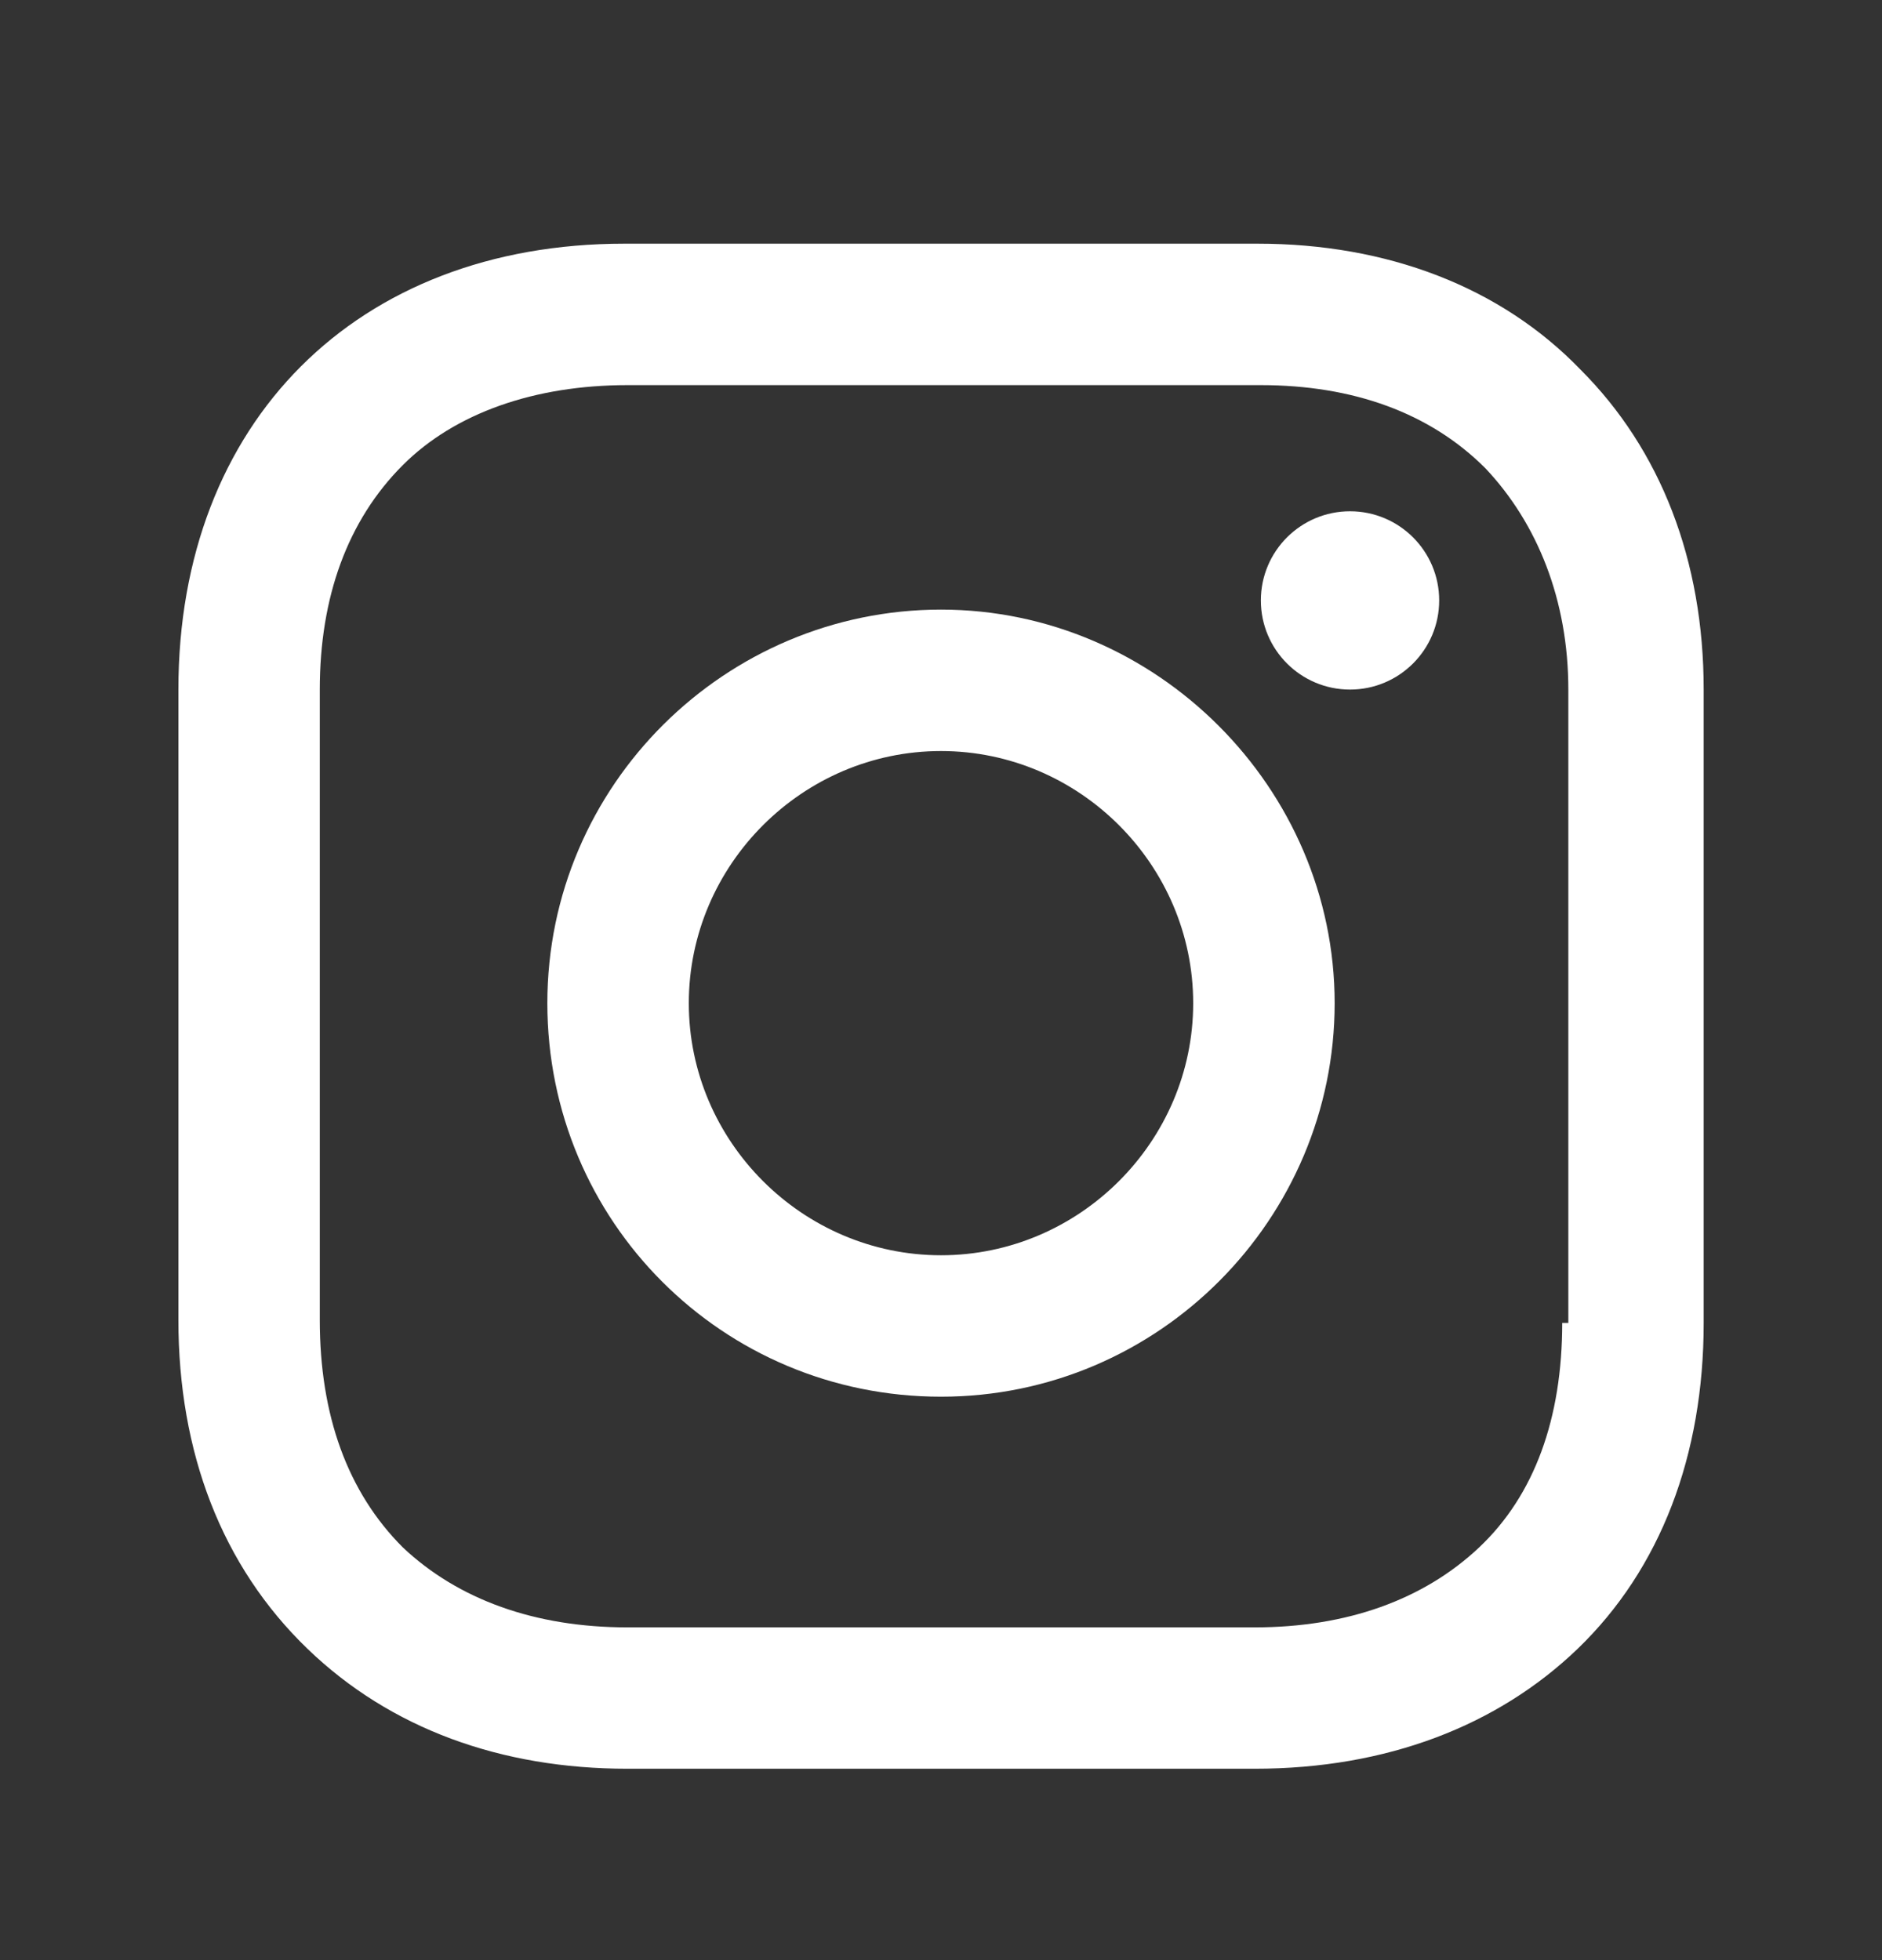
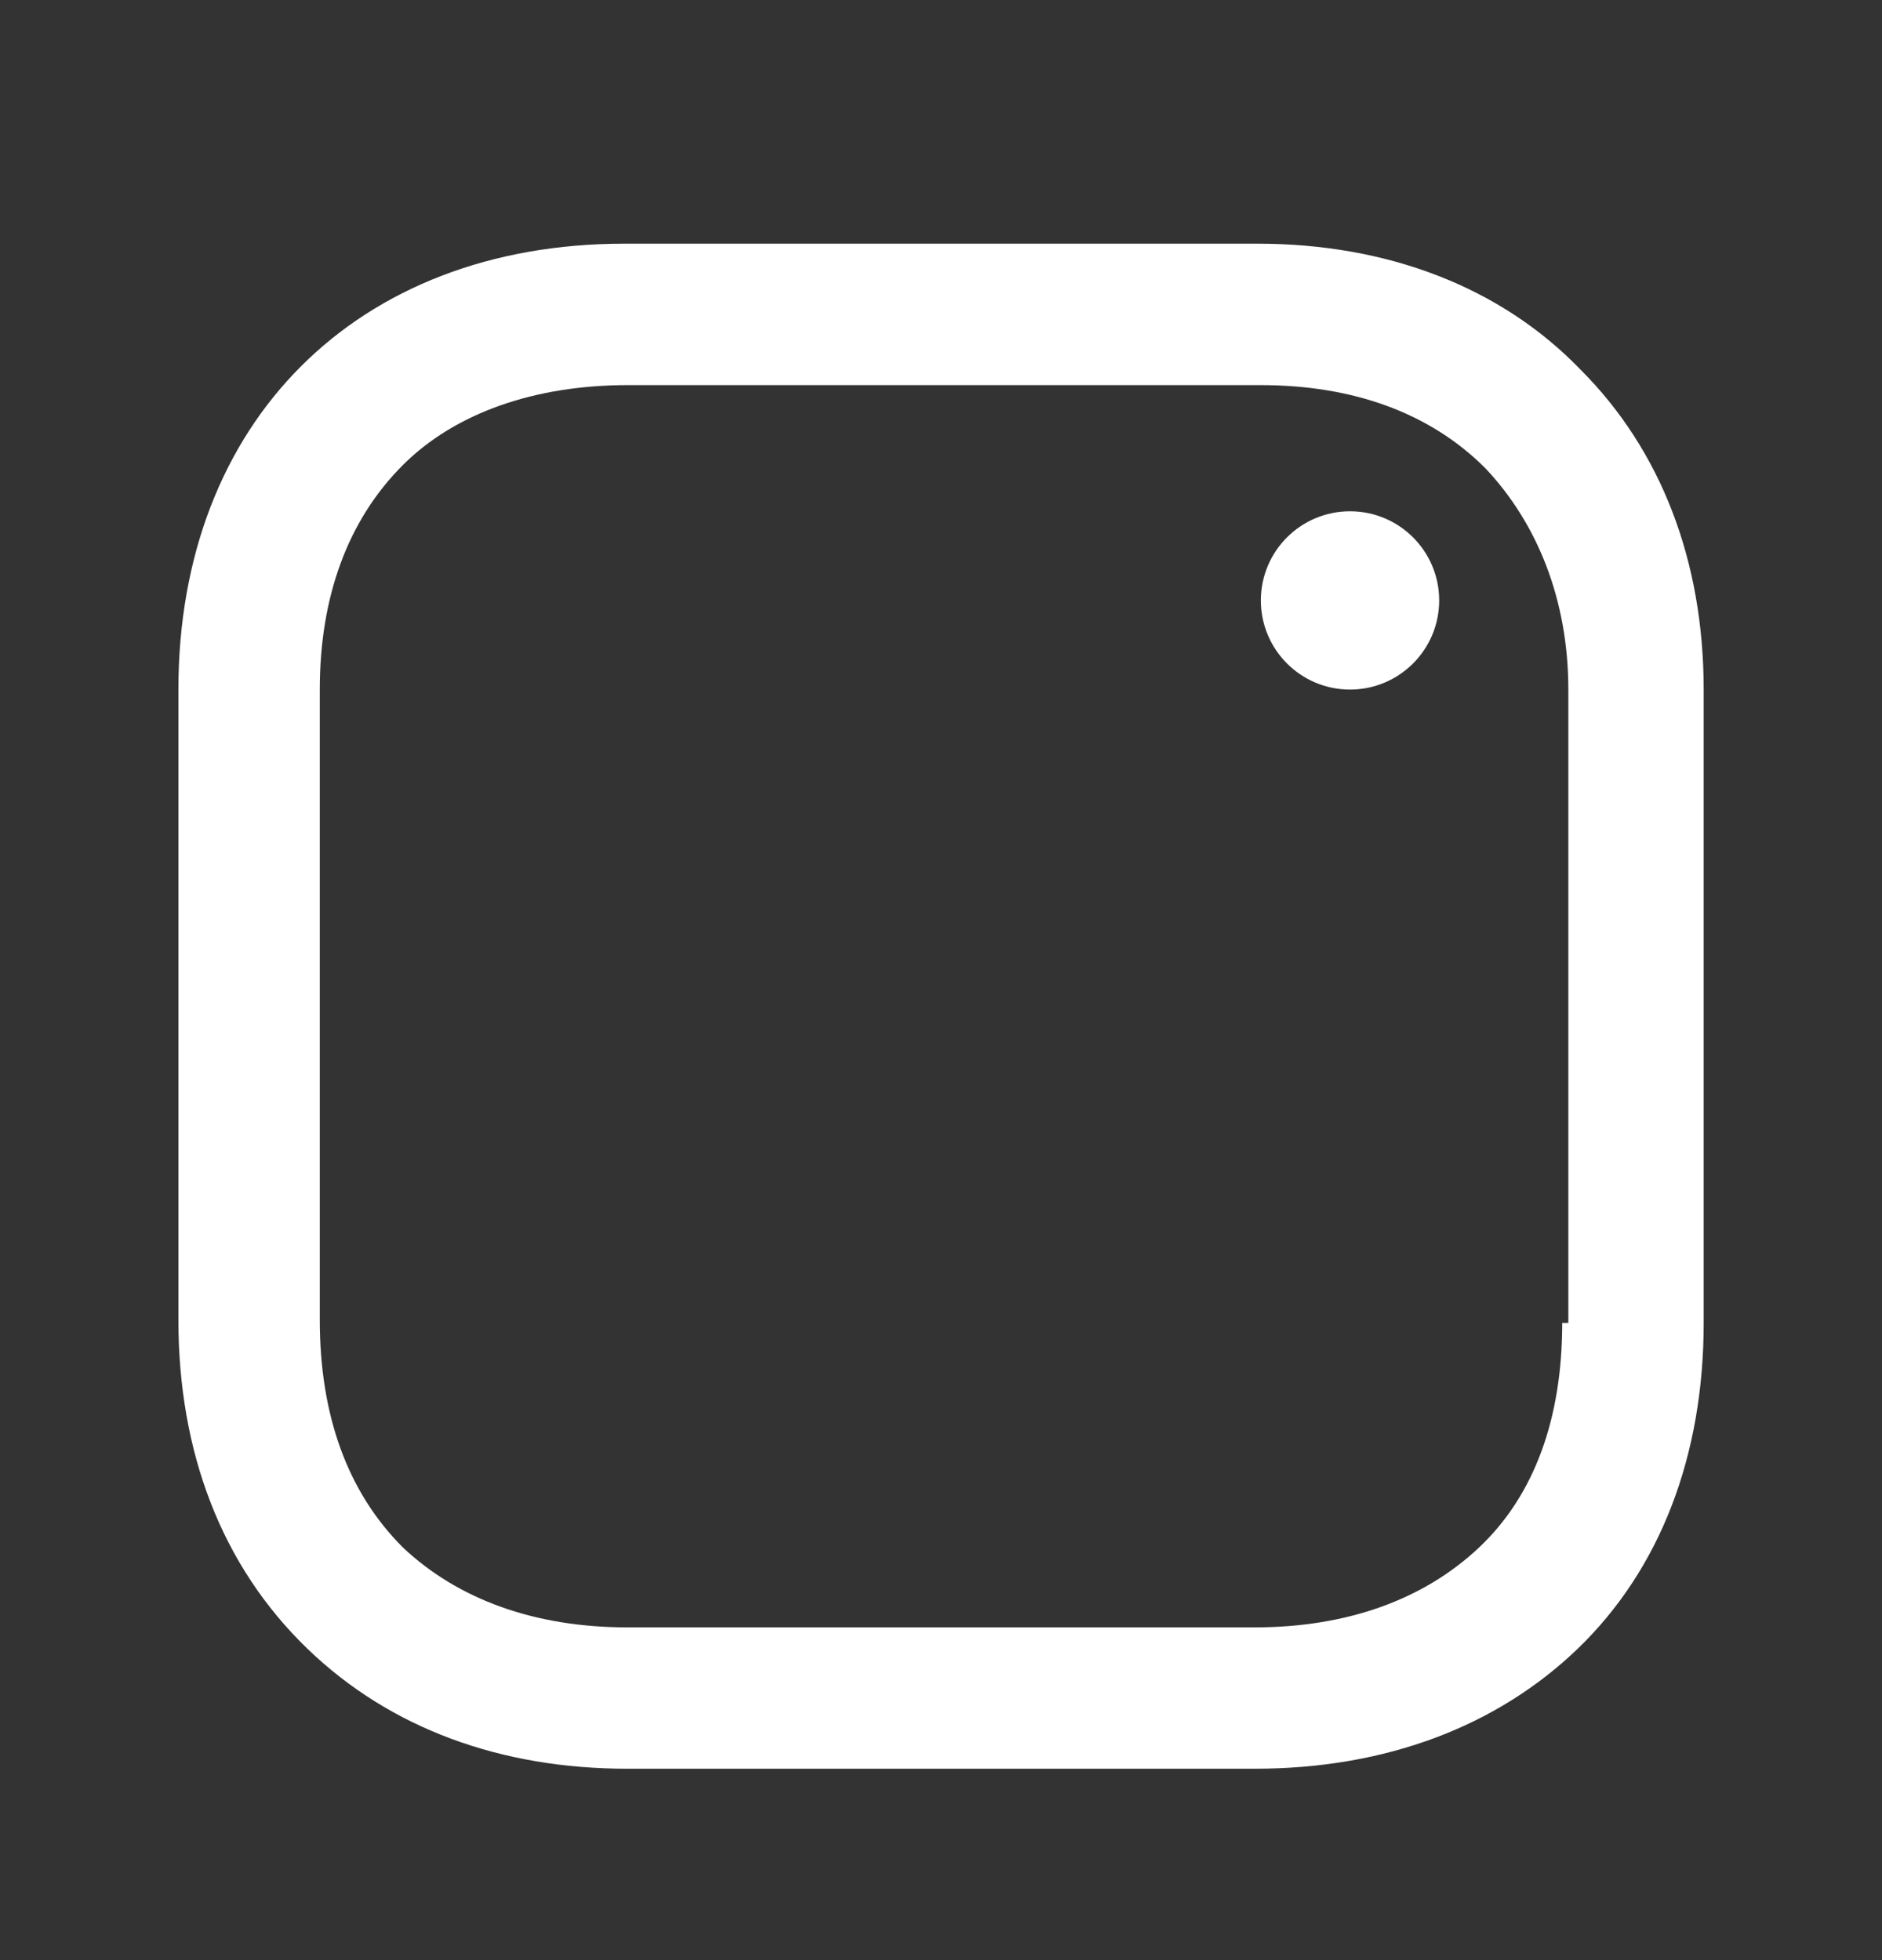
<svg xmlns="http://www.w3.org/2000/svg" width="24" height="25" viewBox="0 0 24 25" fill="none">
  <rect x="0" y="0" width="24" height="25" fill="#333333" stroke="none" />
-   <path fill-rule="evenodd" clip-rule="evenodd" d="M12 7.775C9.255 7.775 6.98 10.01 6.98 12.795C6.98 15.579 9.216 17.814 12 17.814C14.784 17.814 17.02 15.54 17.02 12.795C17.02 10.05 14.745 7.775 12 7.775ZM12 16.01C10.235 16.01 8.784 14.559 8.784 12.795C8.784 11.03 10.235 9.579 12 9.579C13.765 9.579 15.216 11.03 15.216 12.795C15.216 14.559 13.765 16.01 12 16.01Z" fill="white" />
  <path d="M17.216 8.795C17.844 8.795 18.353 8.286 18.353 7.658C18.353 7.03 17.844 6.521 17.216 6.521C16.588 6.521 16.079 7.03 16.079 7.658C16.079 8.286 16.588 8.795 17.216 8.795Z" fill="white" />
  <path fill-rule="evenodd" clip-rule="evenodd" d="M20.157 4.716C19.137 3.657 17.686 3.108 16.039 3.108H7.961C4.549 3.108 2.275 5.383 2.275 8.795V16.834C2.275 18.52 2.824 19.971 3.922 21.03C4.98 22.05 6.392 22.559 8 22.559H16C17.686 22.559 19.098 22.01 20.118 21.03C21.177 20.01 21.726 18.559 21.726 16.873V8.795C21.726 7.148 21.177 5.736 20.157 4.716ZM19.922 16.873C19.922 18.089 19.569 19.069 18.863 19.736C18.157 20.402 17.177 20.756 16 20.756H8C6.824 20.756 5.843 20.402 5.137 19.736C4.431 19.03 4.078 18.05 4.078 16.834V8.795C4.078 7.618 4.431 6.638 5.137 5.932C5.804 5.265 6.824 4.912 8 4.912H16.078C17.255 4.912 18.235 5.265 18.941 5.971C19.608 6.677 20 7.657 20 8.795V16.873H19.922Z" fill="white" />
</svg>